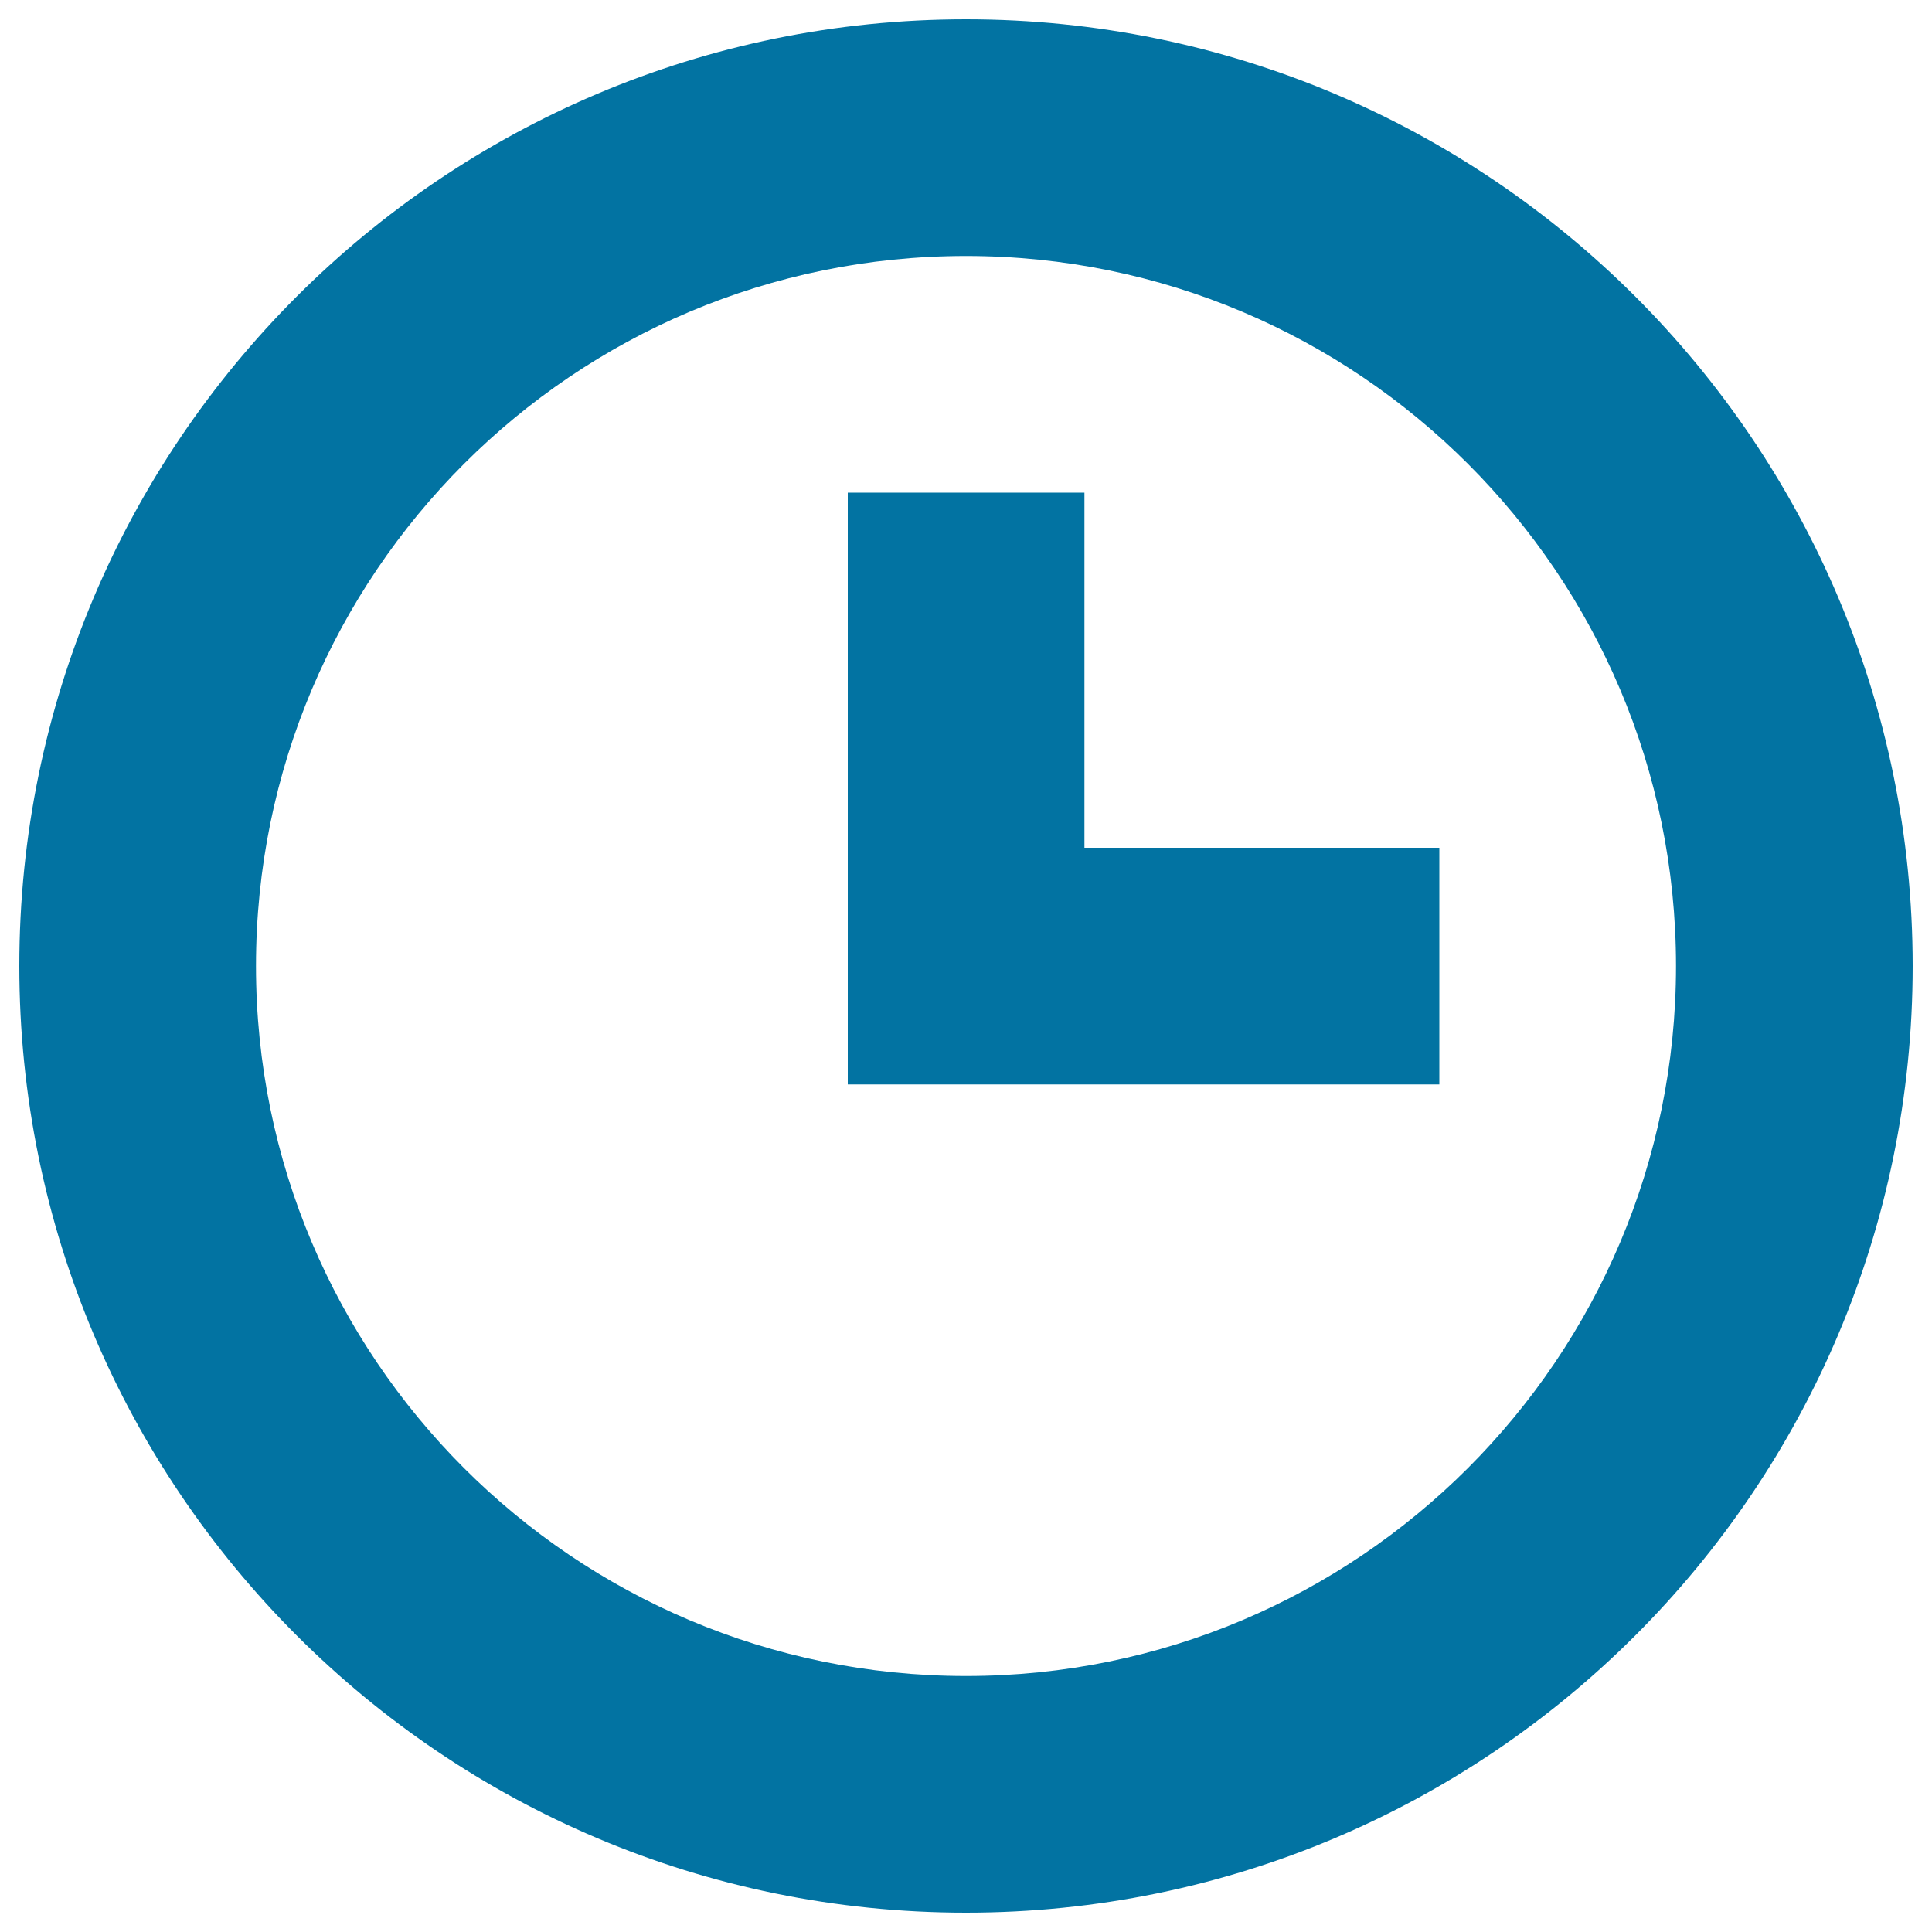
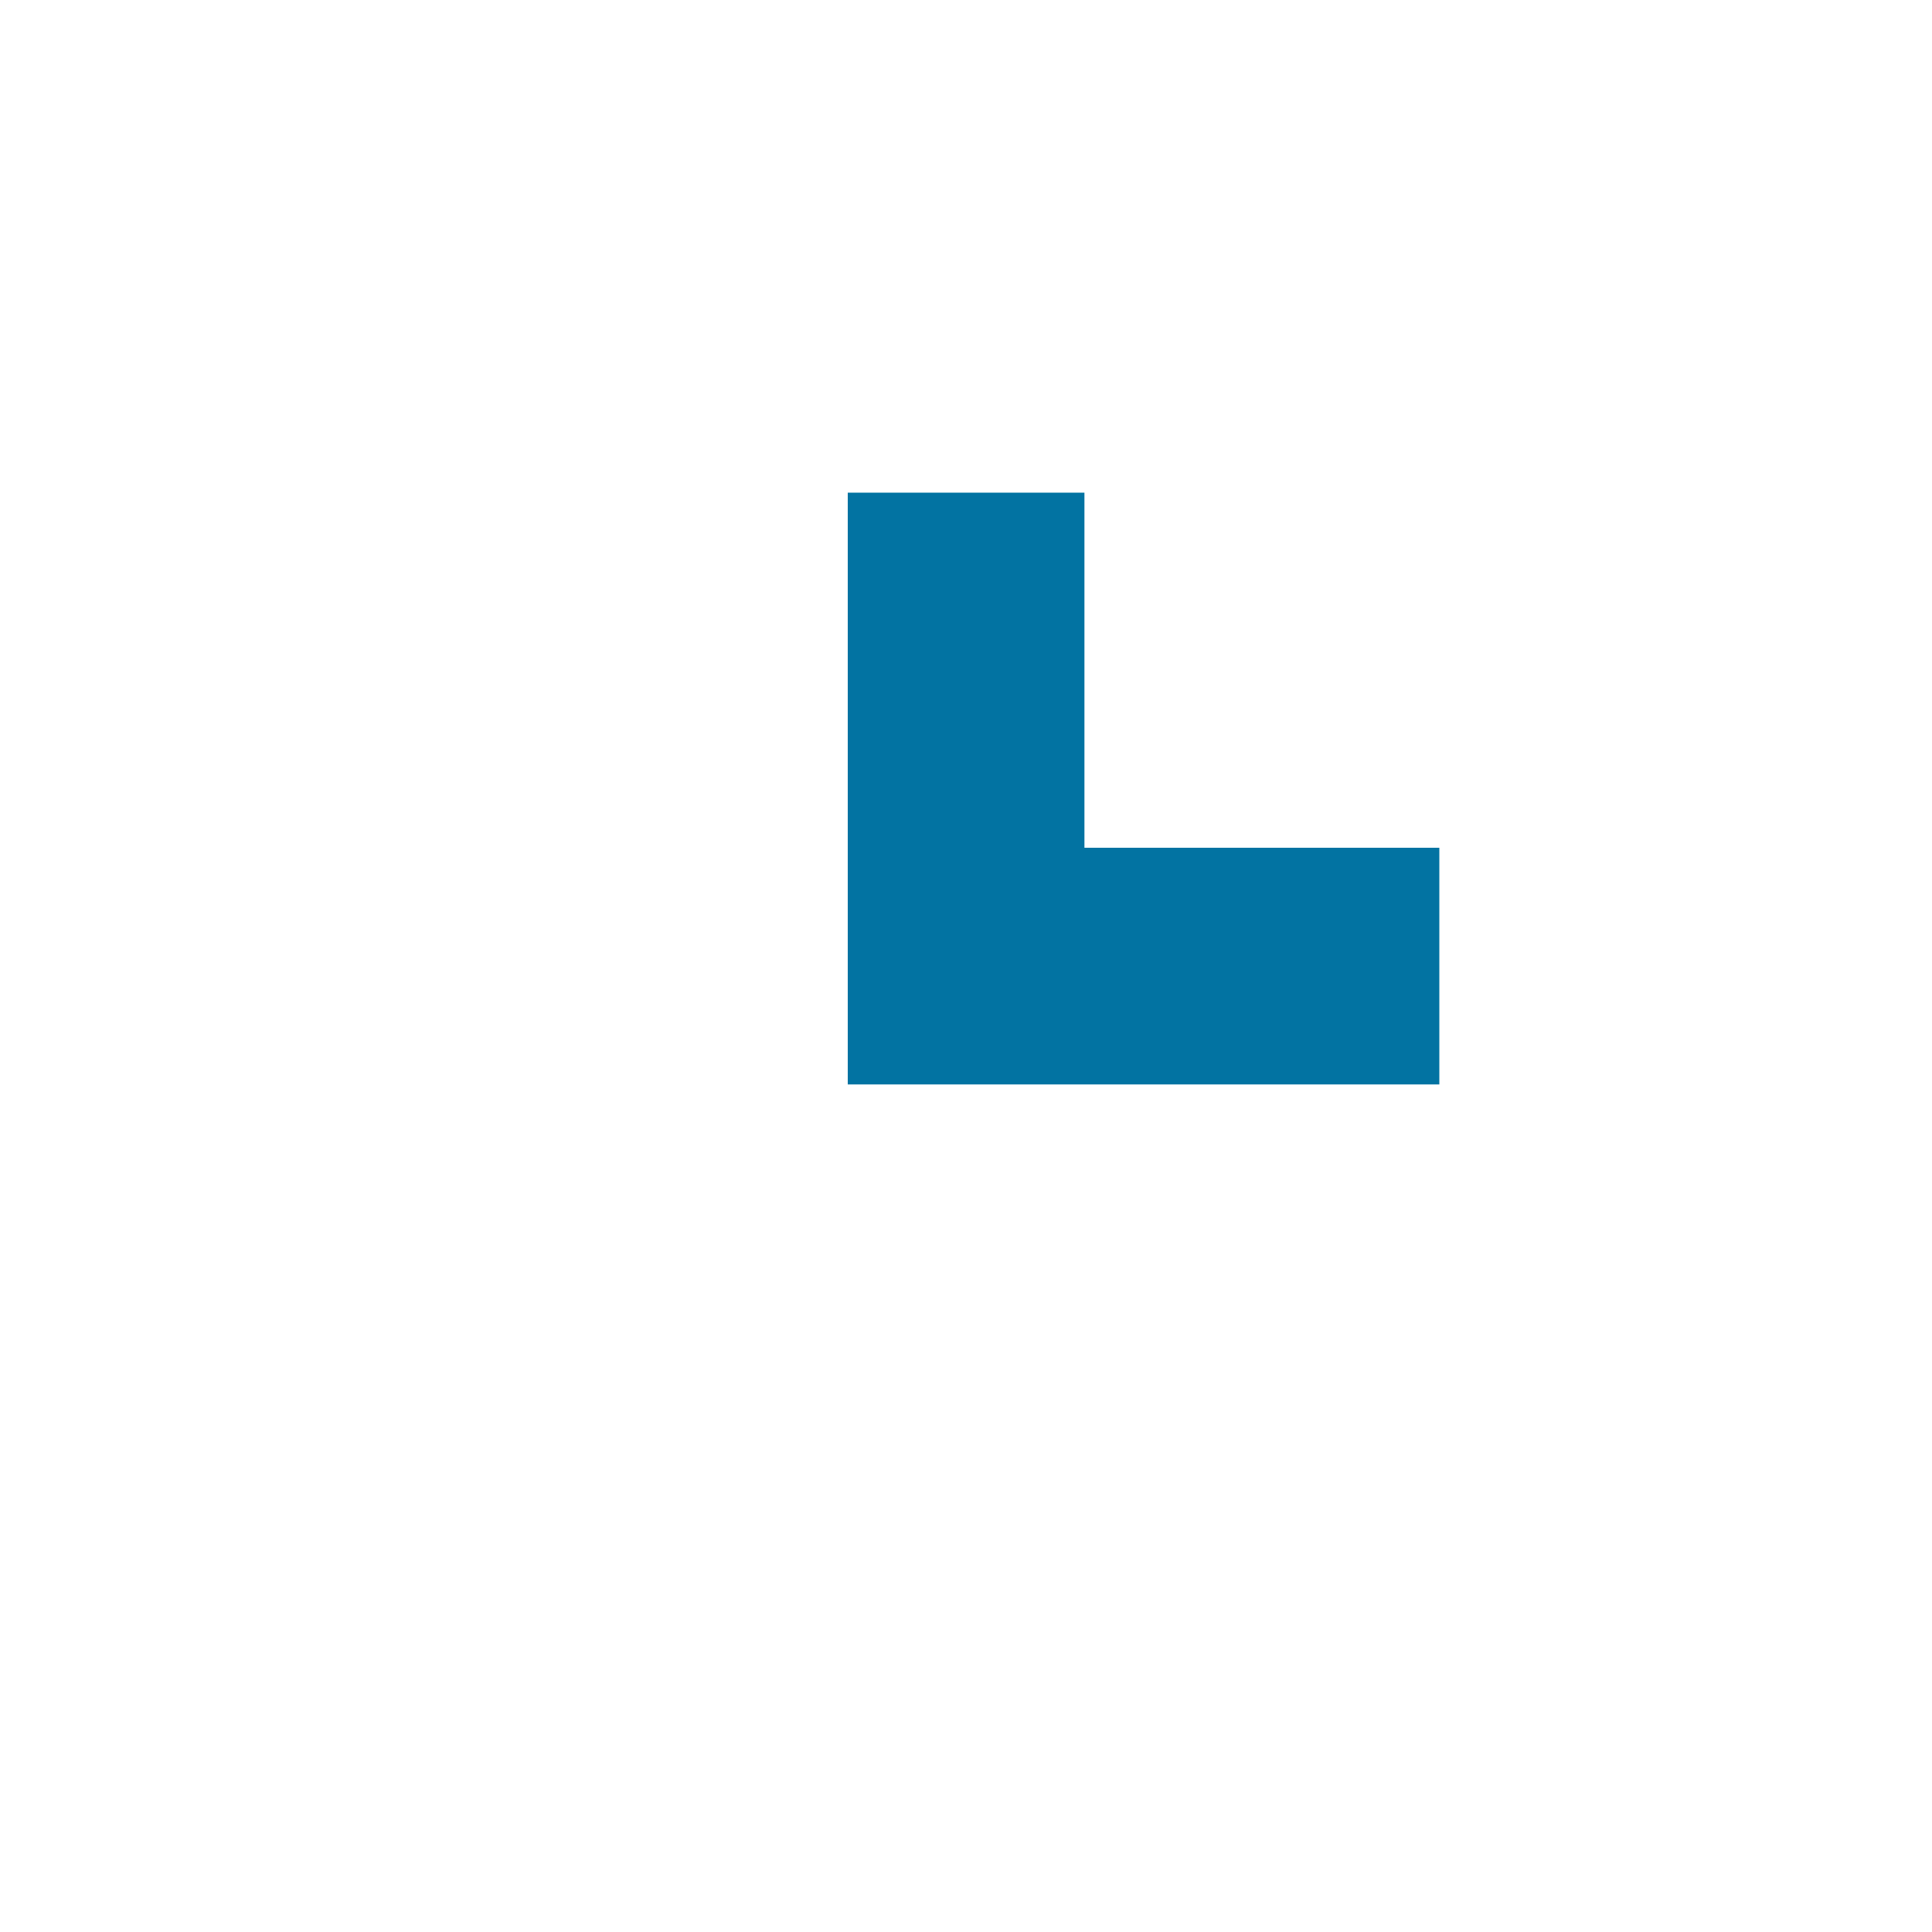
<svg xmlns="http://www.w3.org/2000/svg" viewBox="0 0 1000 1000" style="fill:#0273a2">
  <title>Play History SVG icon</title>
-   <path d="M500,10C229.4,10,10,229.4,10,500s219.4,490,490,490s490-219.4,490-490S770.6,10,500,10z M500,867.5c-203,0-367.5-164.6-367.5-367.5c0-203,164.5-367.5,367.5-367.5c202.9,0,367.5,164.5,367.5,367.5C867.5,702.9,702.9,867.5,500,867.5z" />
  <path d="M561.3,438.8V255H438.8v306.3H745V438.8H561.3z" />
</svg>